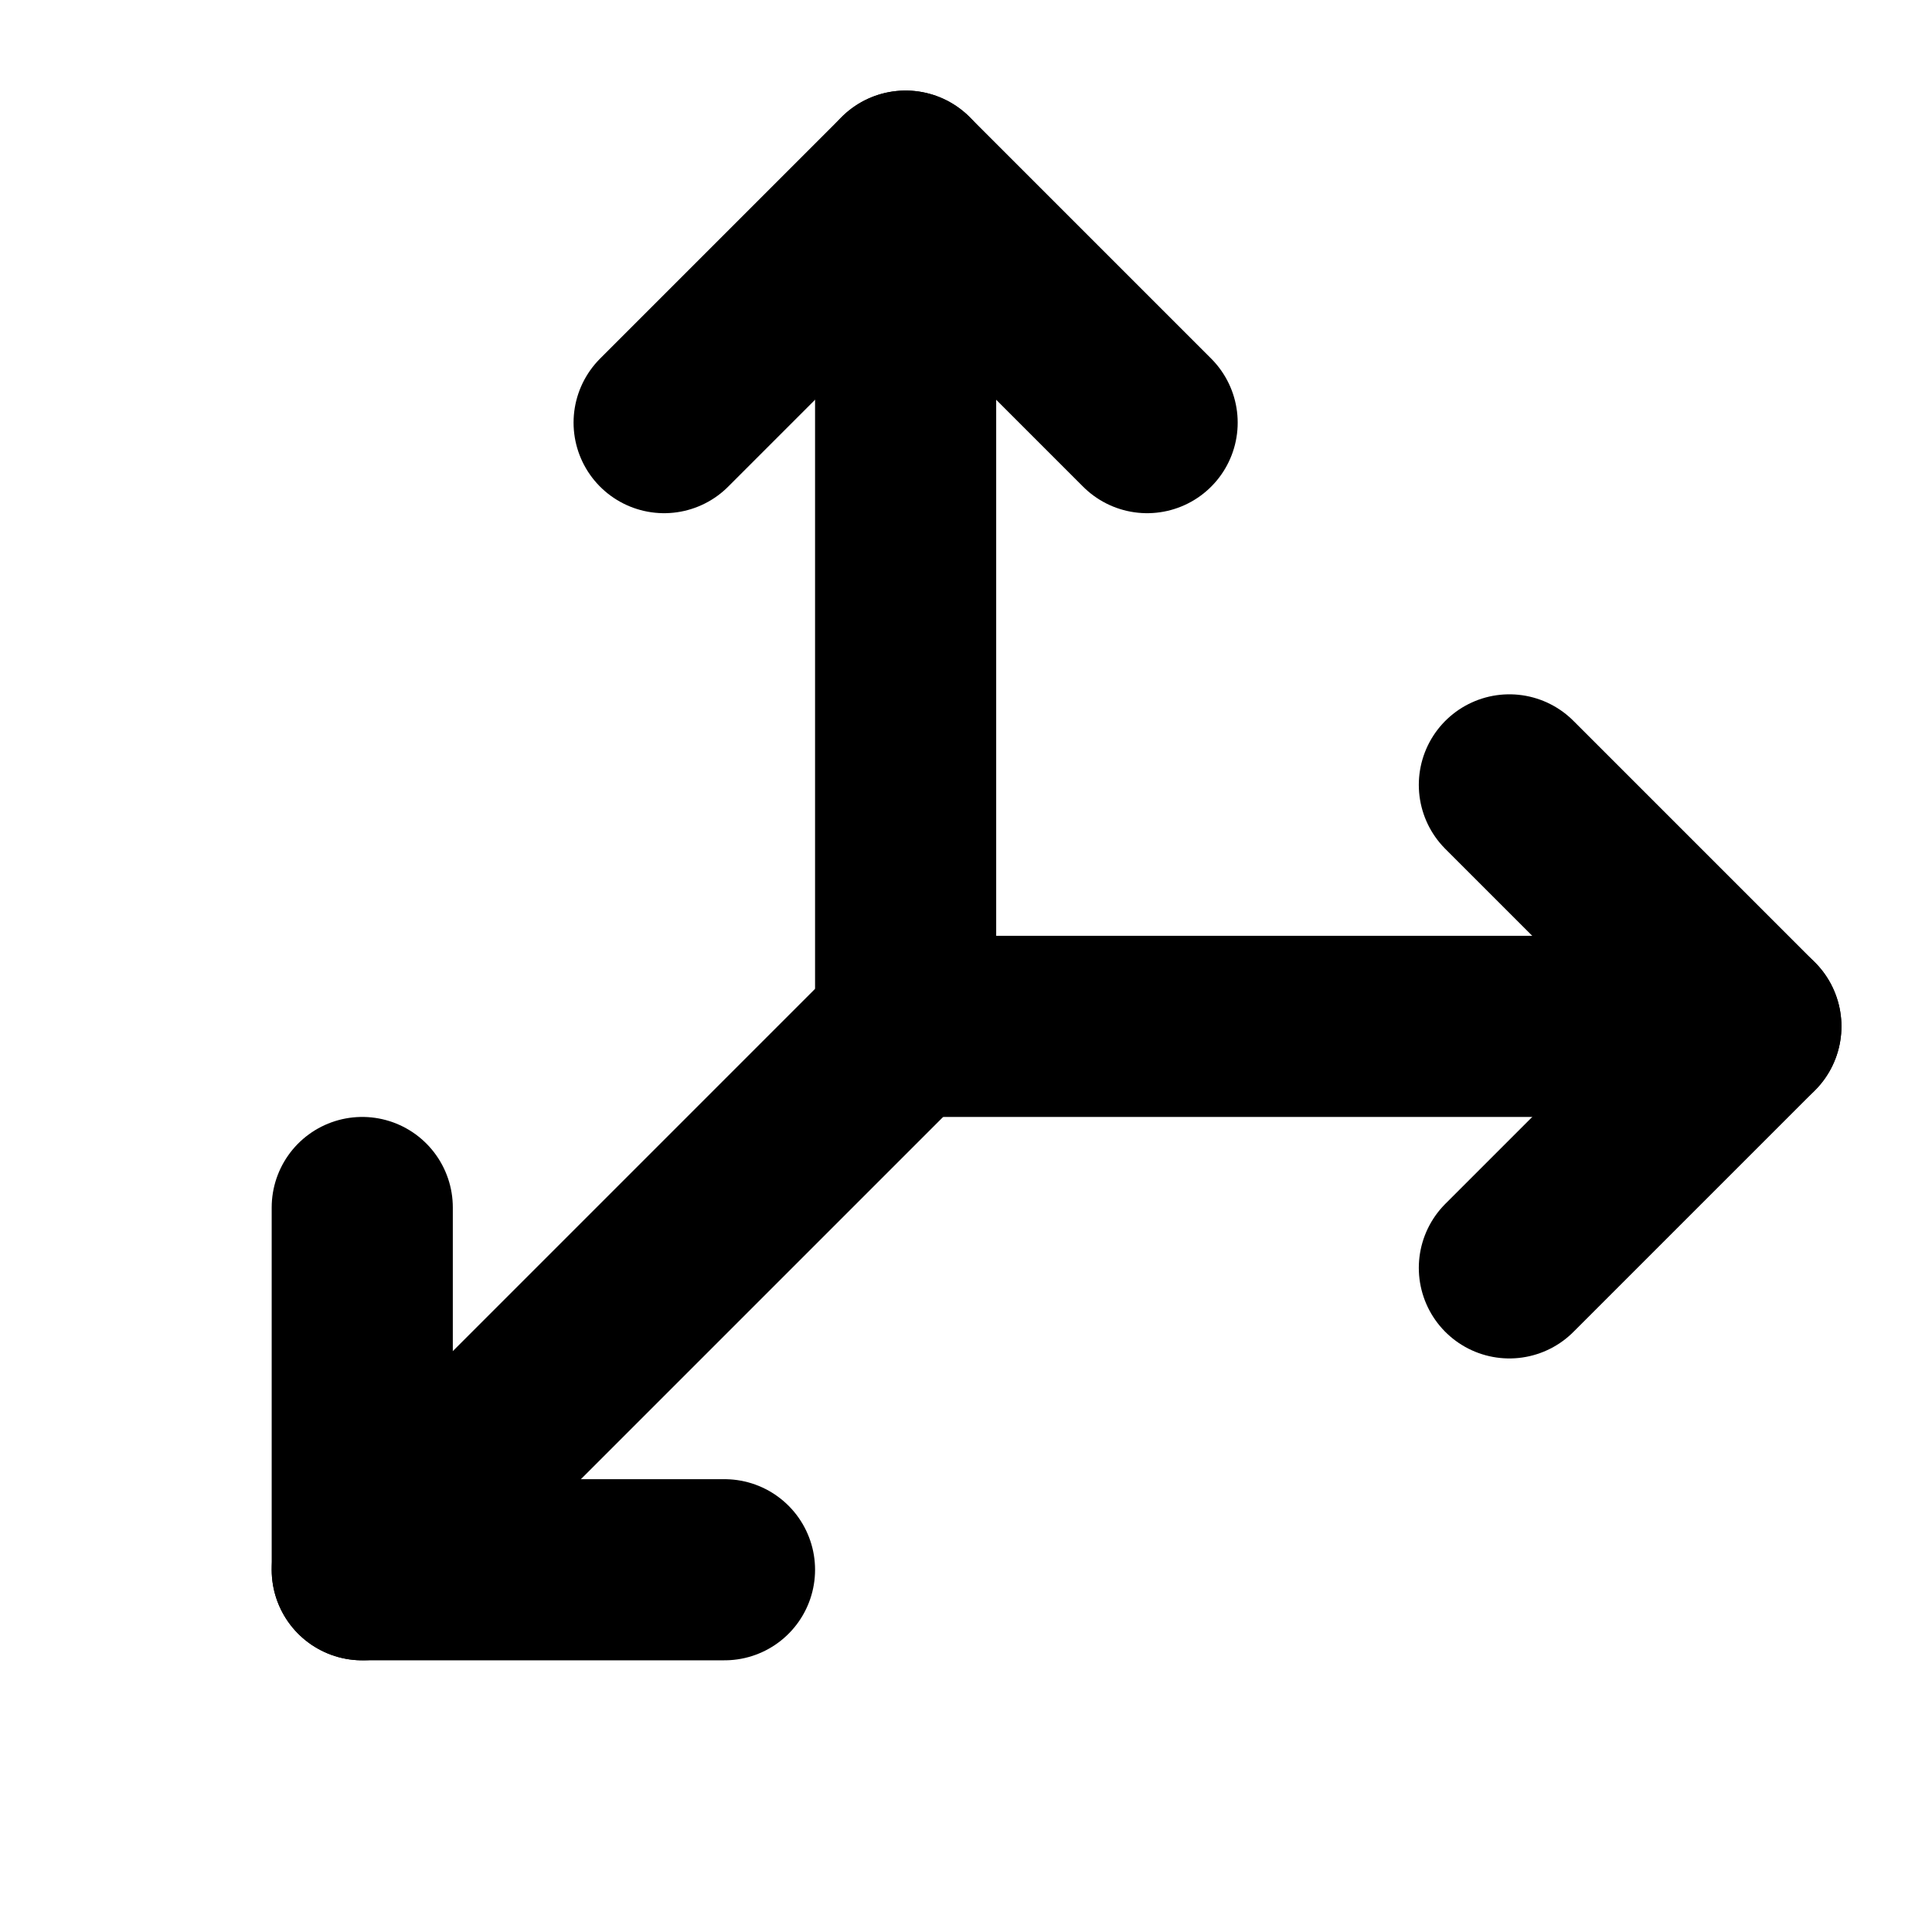
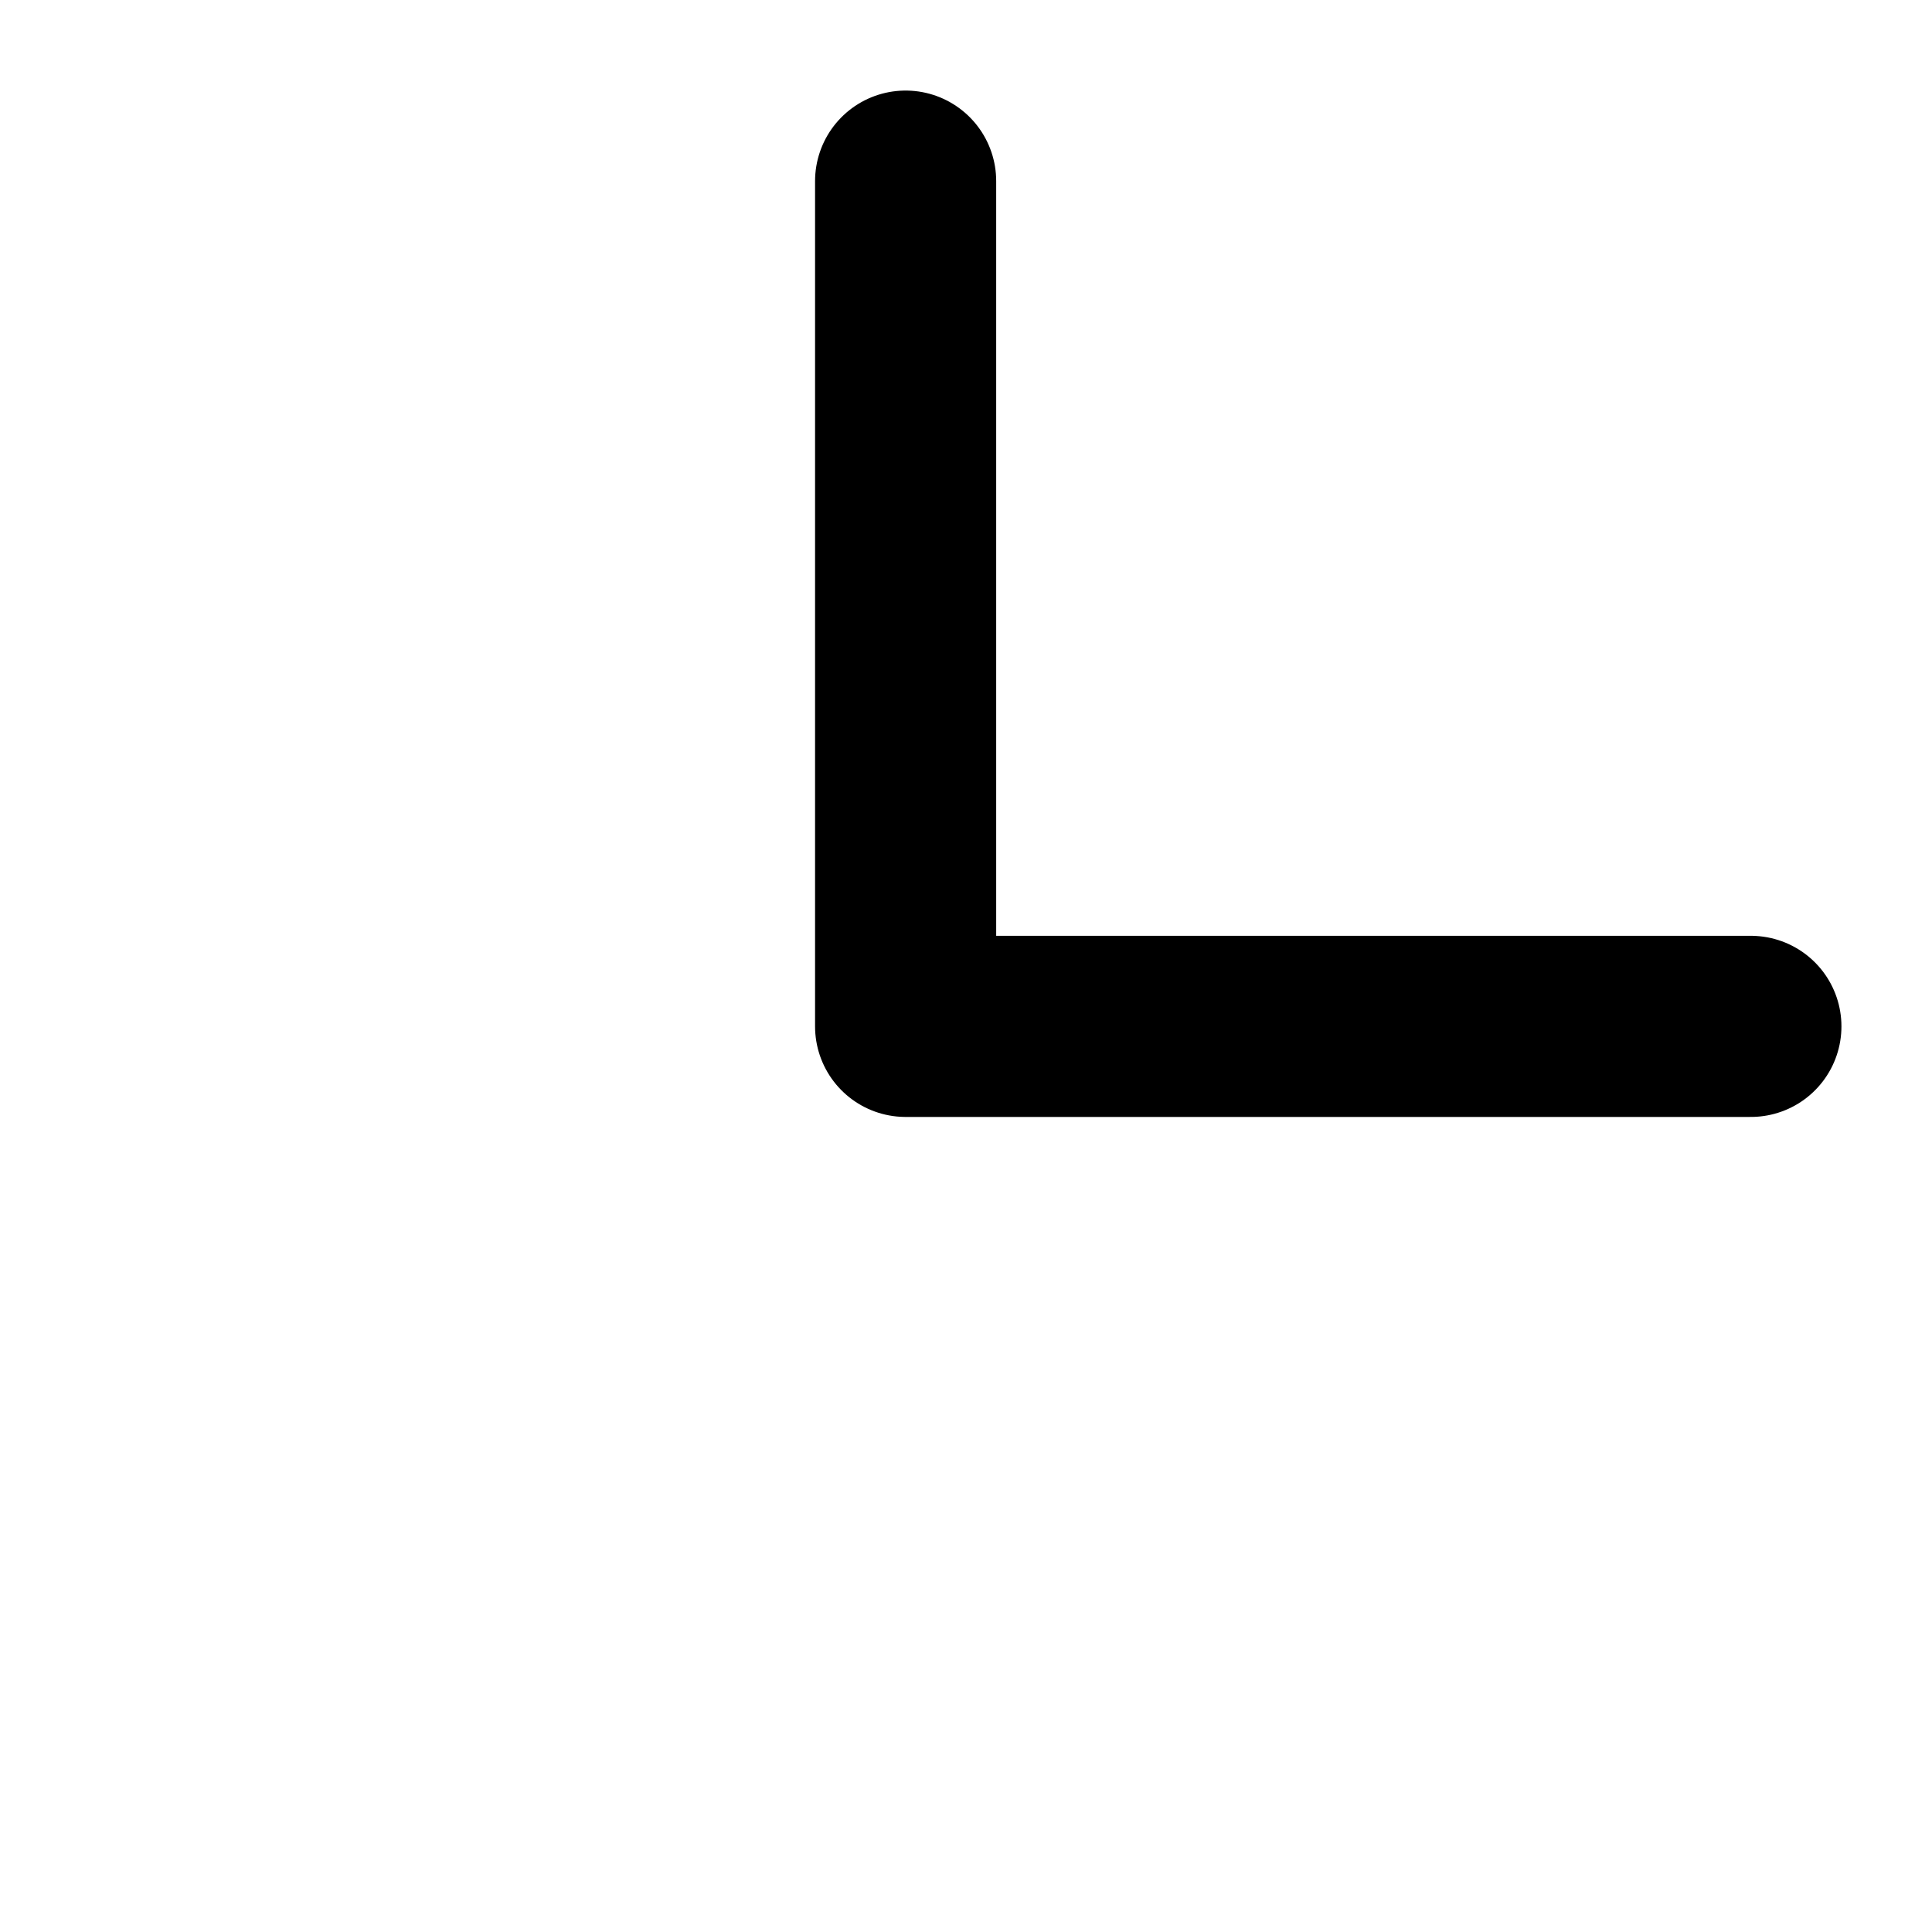
<svg xmlns="http://www.w3.org/2000/svg" viewBox="0 0 256 256">
-   <rect width="256" height="256" fill="none" />
  <polyline points="232 136 120 136 120 24" fill="none" stroke="currentColor" stroke-linecap="round" stroke-linejoin="round" stroke-width="24" />
-   <line x1="120" y1="136" x2="48" y2="208" fill="none" stroke="currentColor" stroke-linecap="round" stroke-linejoin="round" stroke-width="24" />
-   <polyline points="200 104 232 136 200 168" fill="none" stroke="currentColor" stroke-linecap="round" stroke-linejoin="round" stroke-width="24" />
-   <polyline points="88 56 120 24 152 56" fill="none" stroke="currentColor" stroke-linecap="round" stroke-linejoin="round" stroke-width="24" />
-   <polyline points="48 160 48 208 96 208" fill="none" stroke="currentColor" stroke-linecap="round" stroke-linejoin="round" stroke-width="24" />
</svg>